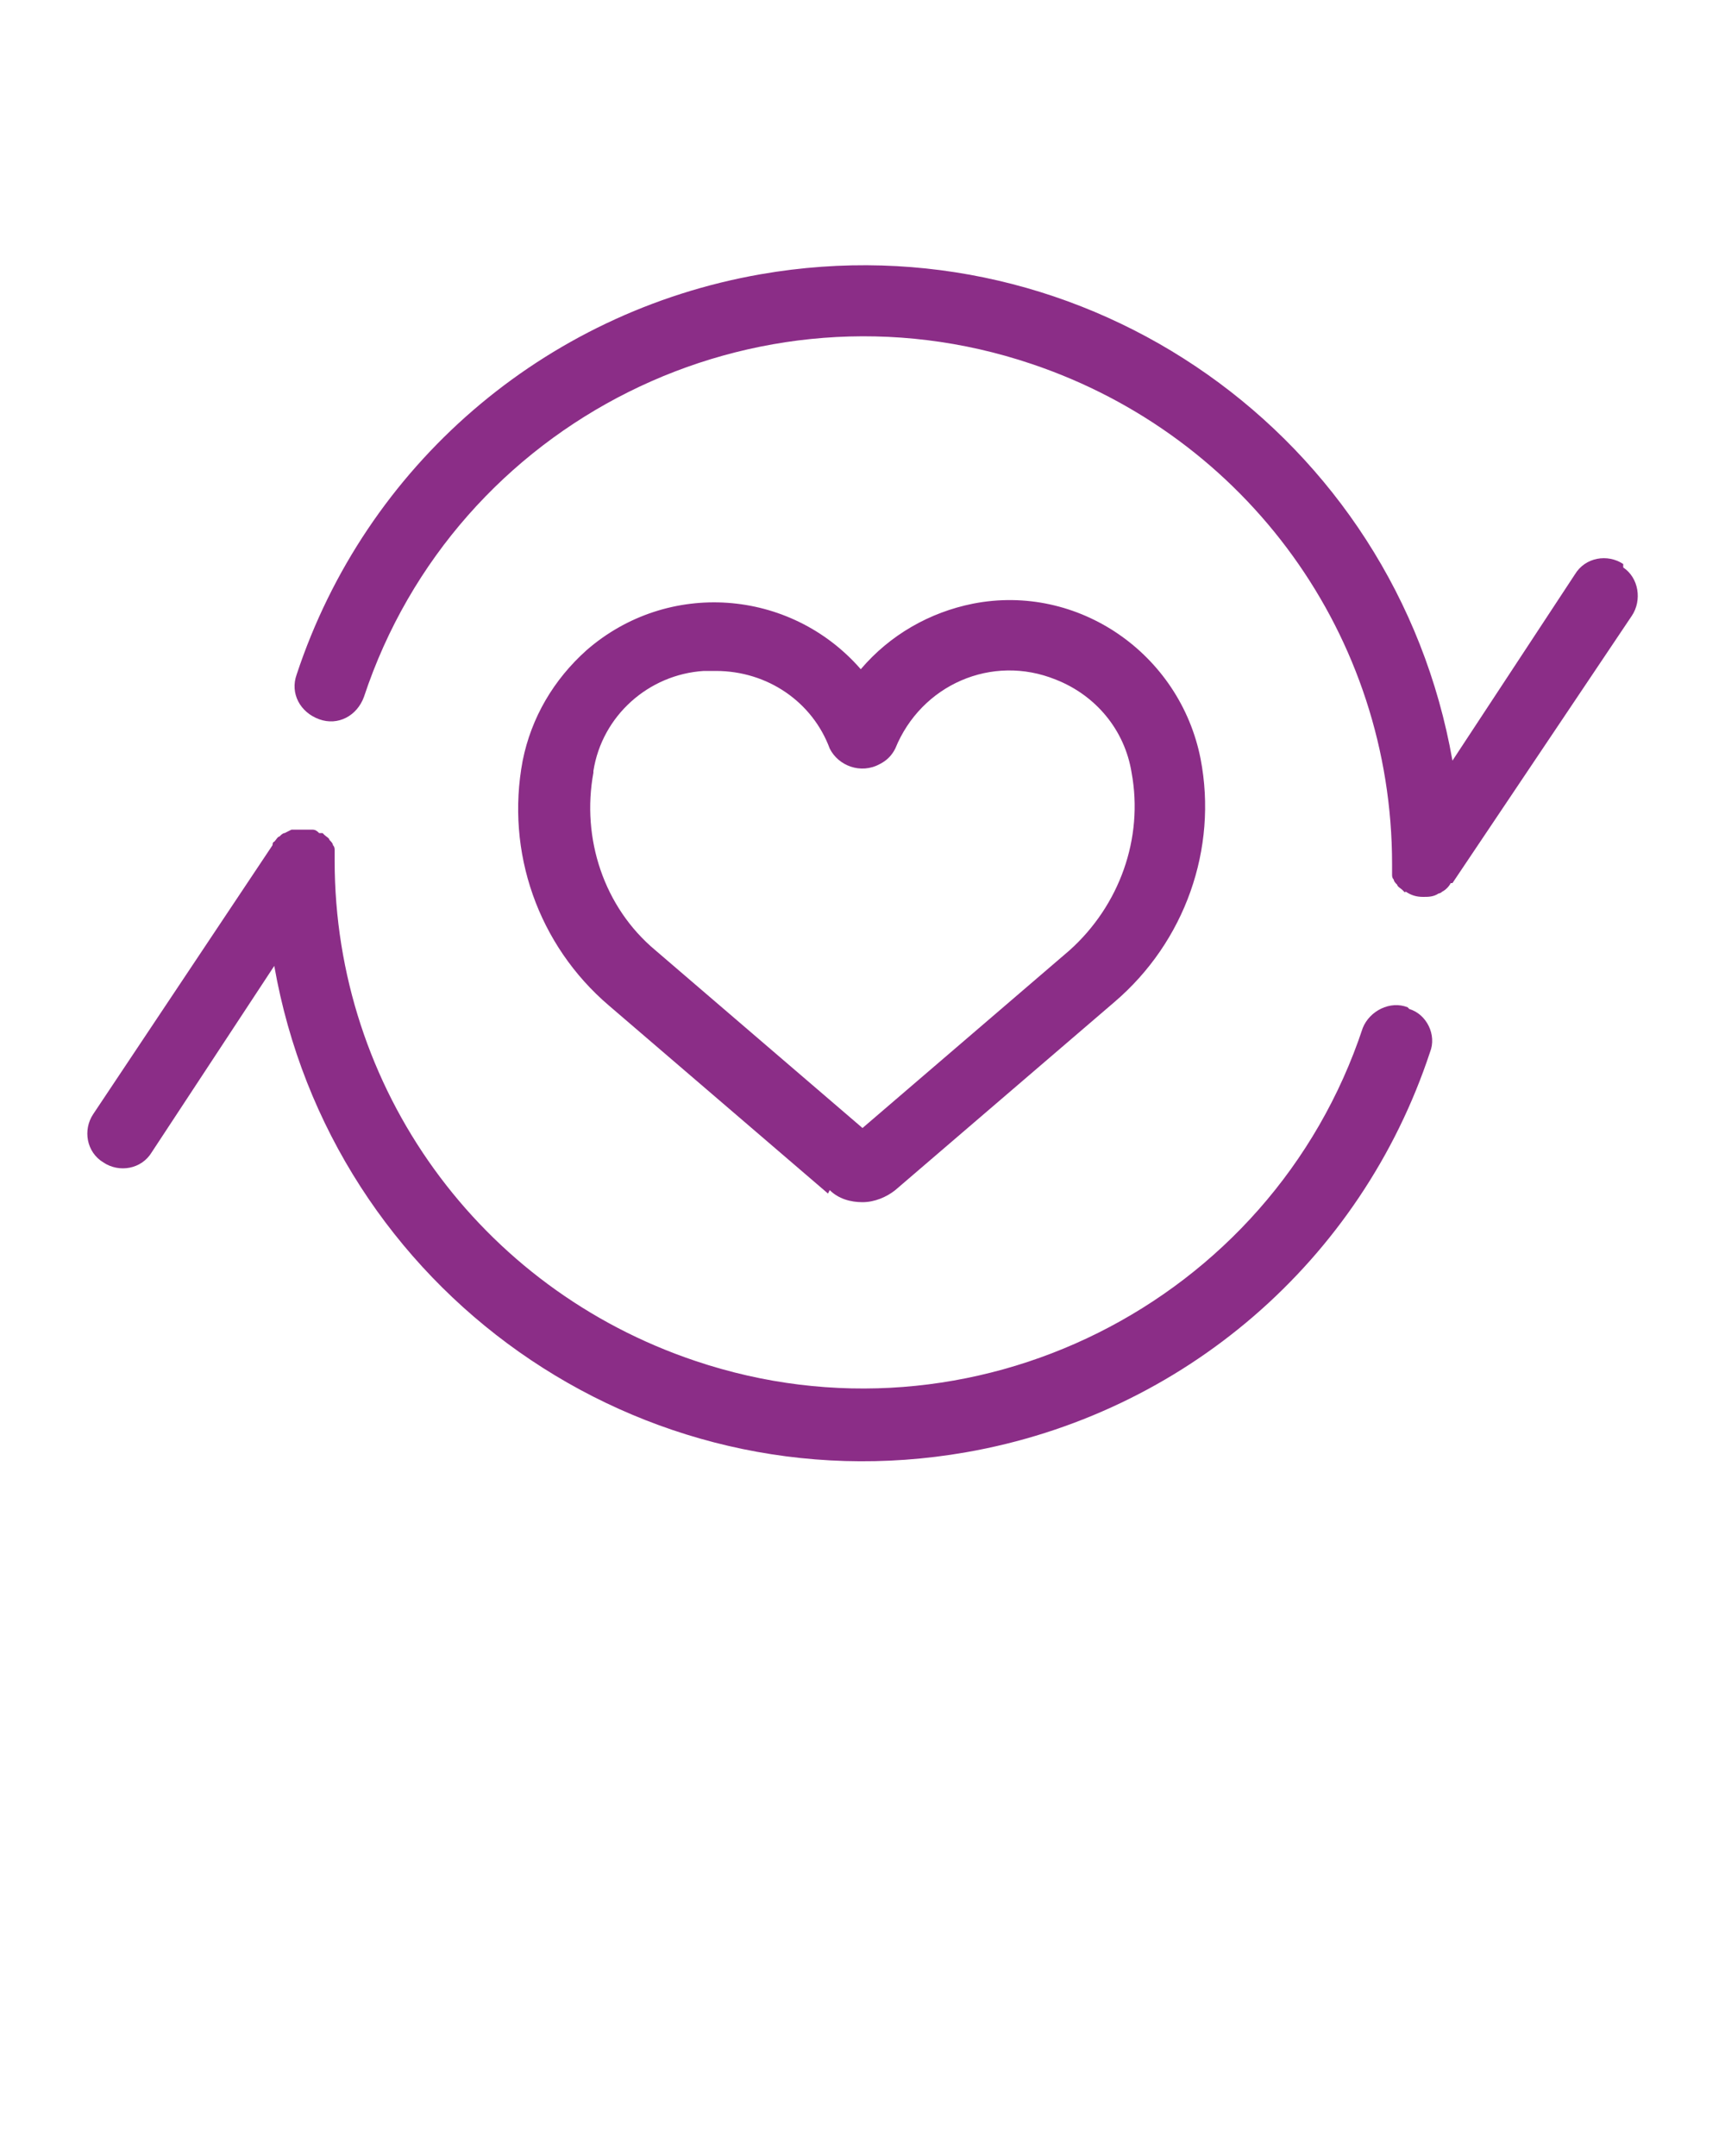
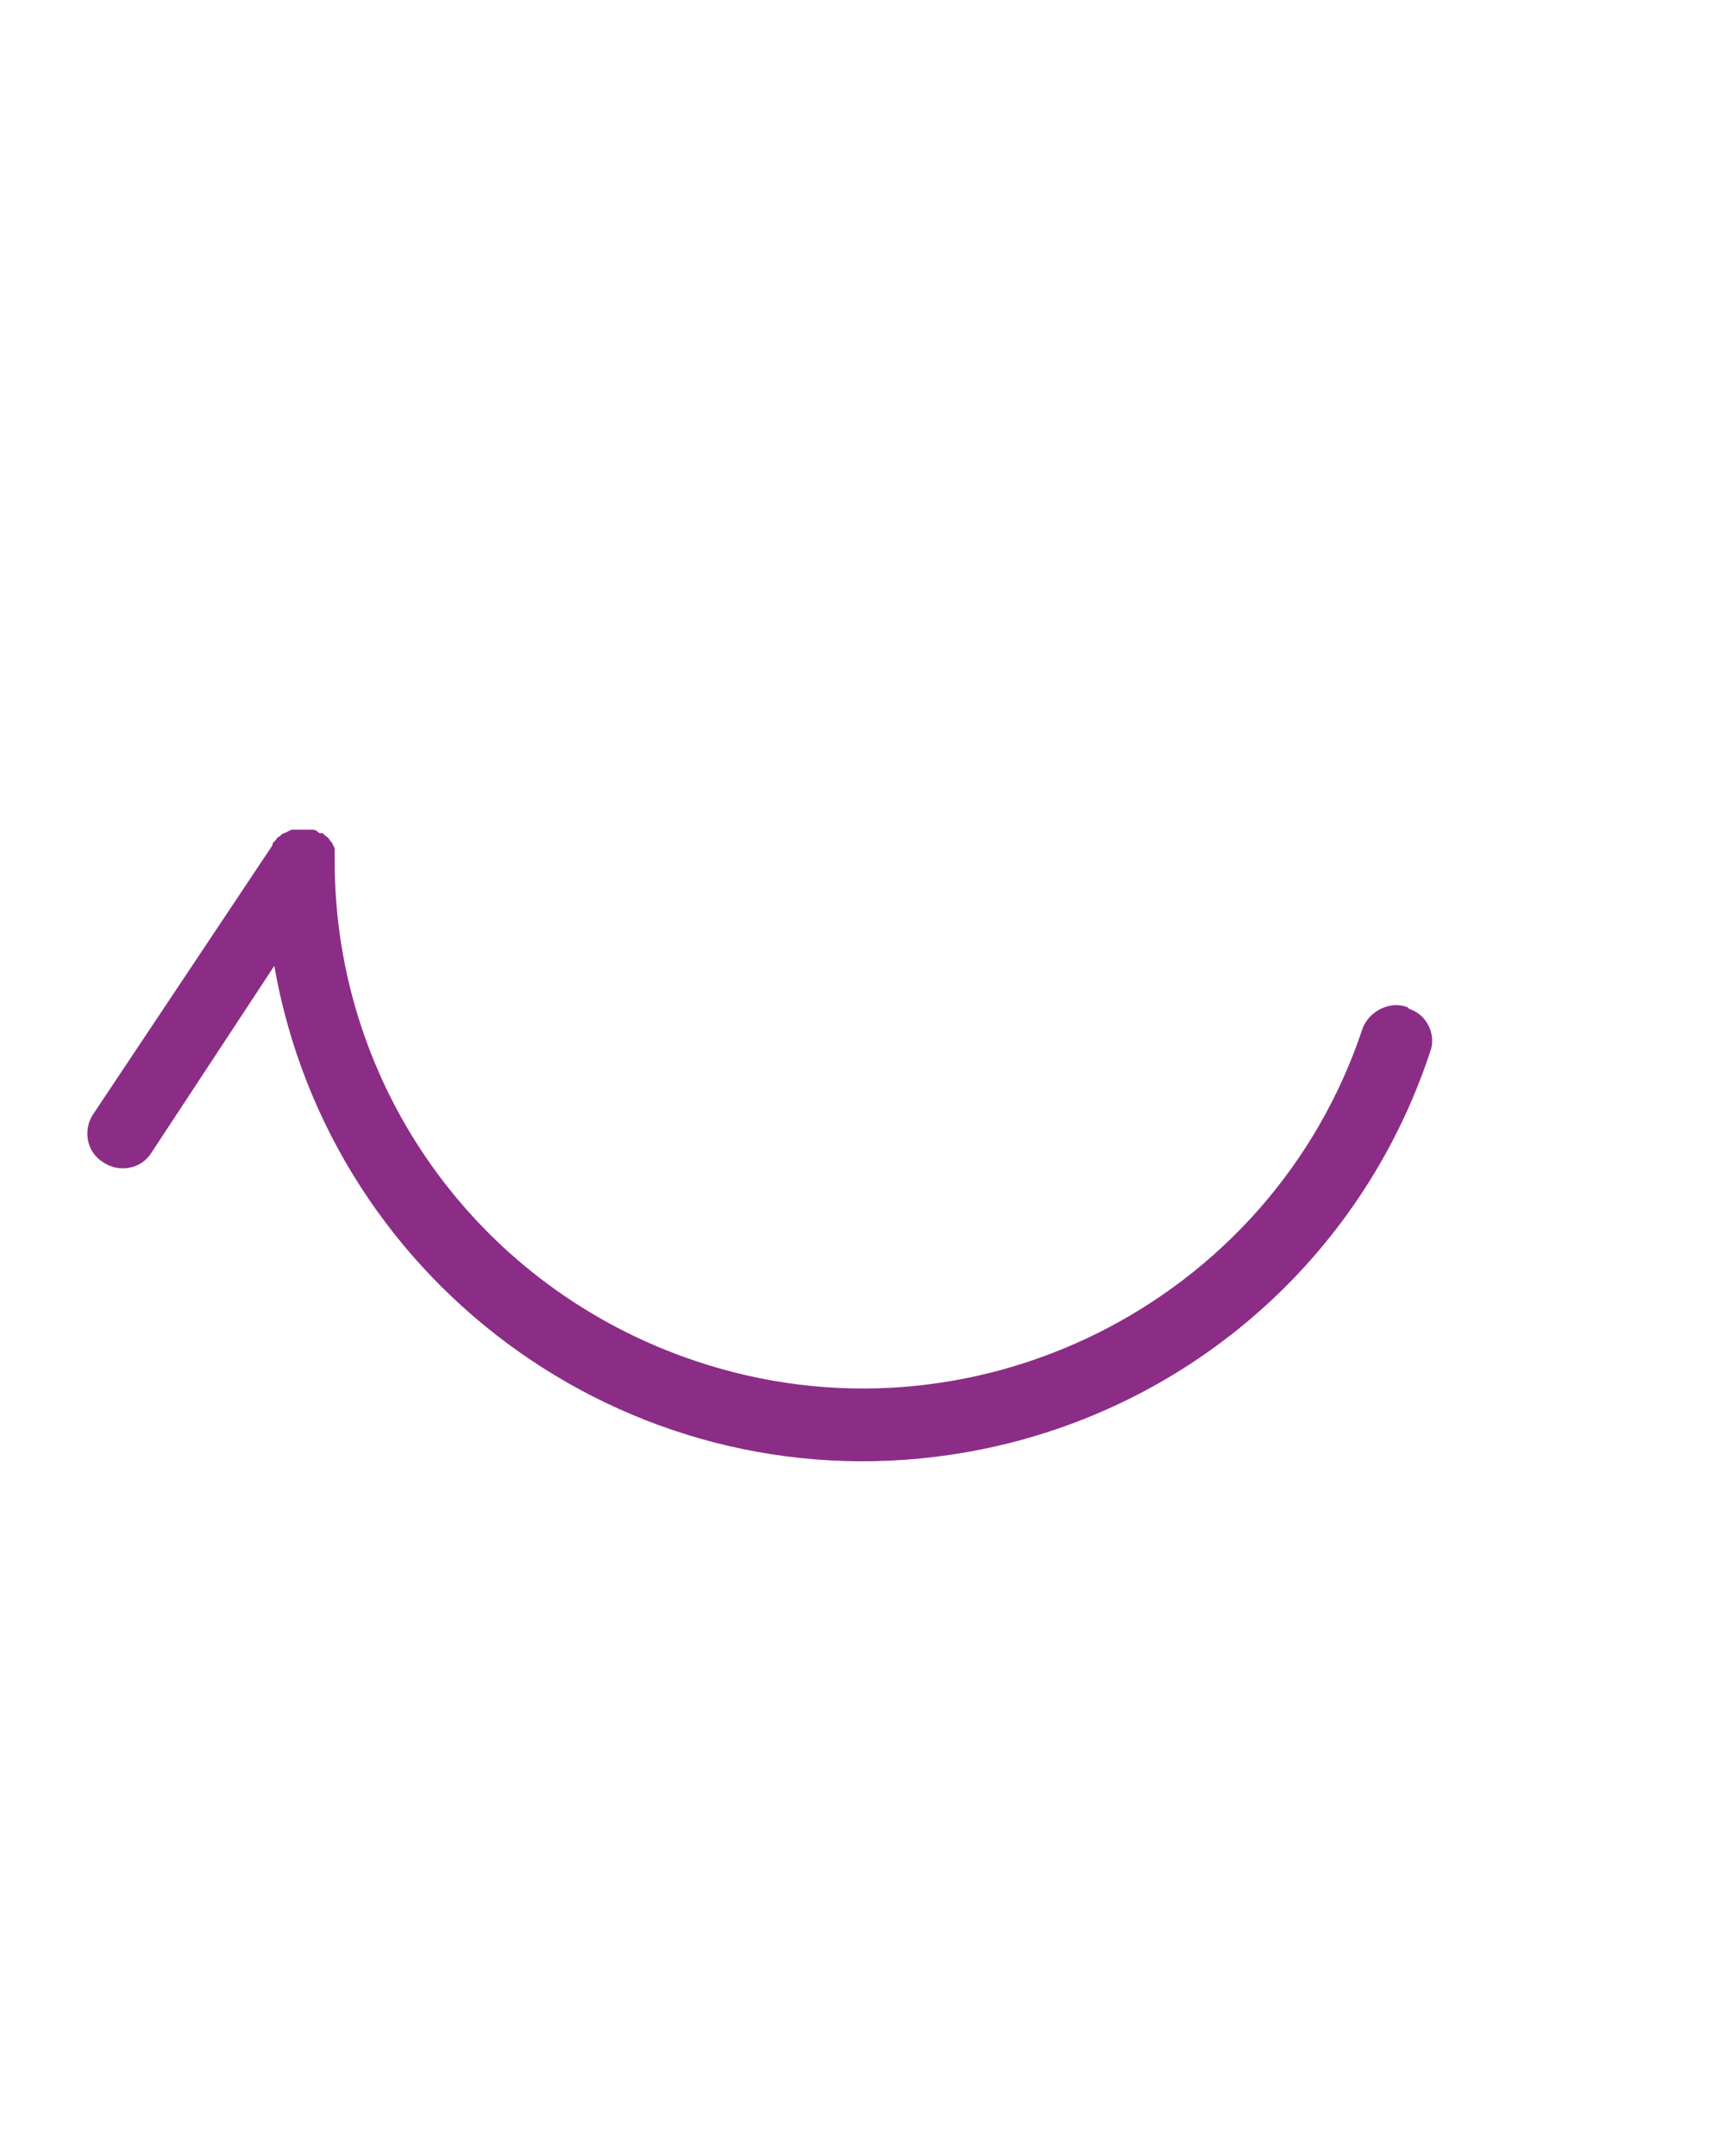
<svg xmlns="http://www.w3.org/2000/svg" id="Layer_1" version="1.1" viewBox="0 0 100 125">
  <defs>
    <style>
      .st0 {
        fill: #8b2d87;
      }
    </style>
  </defs>
-   <path class="st0" d="M94.1,32.7c-.9-.6-2.2-.4-2.8.6l-7.1,10.8c-3.3-18.8-21.2-31.5-40.1-28.2-12.6,2.2-22.9,11.1-26.9,23.2-.4,1.1.2,2.2,1.3,2.6,1.1.4,2.2-.2,2.6-1.3,5.3-16,22.7-24.7,38.7-19.3,12.5,4.2,20.9,15.8,20.9,29,0,0,0,.1,0,.2,0,.1,0,.3,0,.4,0,.1,0,.2.1.3,0,.1.1.2.2.3,0,.1.2.2.3.3,0,0,0,0,.1.1s0,0,.1,0c.3.2.6.3,1,.3.3,0,.6,0,.9-.2,0,0,.1,0,.2-.1.2-.1.4-.3.5-.5,0,0,0,0,.1,0l10.4-15.5c.6-.9.4-2.2-.5-2.8,0,0,0,0,0,0Z" />
-   <path class="st0" d="M81.6,58.4c-1-.4-2.2.2-2.6,1.2,0,0,0,0,0,0-5.3,16-22.7,24.7-38.7,19.3-12.5-4.2-20.9-15.8-20.9-29,0,0,0-.1,0-.2,0-.1,0-.3,0-.4,0-.1,0-.2-.1-.3,0-.1-.1-.2-.2-.3,0-.1-.2-.2-.3-.3,0,0,0,0-.1-.1h-.2c-.1-.1-.2-.2-.4-.2-.1,0-.3,0-.4,0h-.4c-.1,0-.3,0-.4,0l-.4.2c-.1,0-.2.1-.3.2-.1,0-.2.2-.3.3,0,0-.1,0-.1.2l-10.4,15.6c-.6.9-.4,2.2.6,2.8.9.6,2.2.4,2.8-.6h0l7.1-10.8c3.3,18.8,21.2,31.5,40.1,28.2,12.6-2.2,22.9-11.1,26.9-23.2.4-1-.2-2.2-1.2-2.5,0,0,0,0,0,0Z" />
-   <path class="st0" d="M48.1,69c.5.5,1.2.7,1.9.7.7,0,1.4-.3,1.9-.7l12.7-10.9c4.1-3.5,6-8.9,5-14.1-1.2-6.1-7.1-10.2-13.2-9-2.5.5-4.8,1.8-6.5,3.8-4.1-4.7-11.2-5.2-15.9-1.1-1.9,1.7-3.2,3.9-3.7,6.4-1,5.3.9,10.7,5,14.2l12.7,10.9ZM34.4,44.7c.5-3.2,3.2-5.6,6.4-5.8.2,0,.5,0,.7,0,3,0,5.6,1.8,6.6,4.5.5,1,1.8,1.5,2.9.9.4-.2.7-.5.9-.9,1.5-3.7,5.6-5.5,9.3-4,2.3.9,4,2.9,4.4,5.4.7,3.8-.7,7.7-3.6,10.3l-12,10.3-12-10.3c-3-2.5-4.3-6.5-3.6-10.3Z" />
+   <path class="st0" d="M81.6,58.4c-1-.4-2.2.2-2.6,1.2,0,0,0,0,0,0-5.3,16-22.7,24.7-38.7,19.3-12.5-4.2-20.9-15.8-20.9-29,0,0,0-.1,0-.2,0-.1,0-.3,0-.4,0-.1,0-.2-.1-.3,0-.1-.1-.2-.2-.3,0-.1-.2-.2-.3-.3,0,0,0,0-.1-.1h-.2c-.1-.1-.2-.2-.4-.2-.1,0-.3,0-.4,0h-.4c-.1,0-.3,0-.4,0l-.4.2c-.1,0-.2.1-.3.2-.1,0-.2.2-.3.3,0,0-.1,0-.1.2l-10.4,15.6c-.6.9-.4,2.2.6,2.8.9.6,2.2.4,2.8-.6l7.1-10.8c3.3,18.8,21.2,31.5,40.1,28.2,12.6-2.2,22.9-11.1,26.9-23.2.4-1-.2-2.2-1.2-2.5,0,0,0,0,0,0Z" />
</svg>